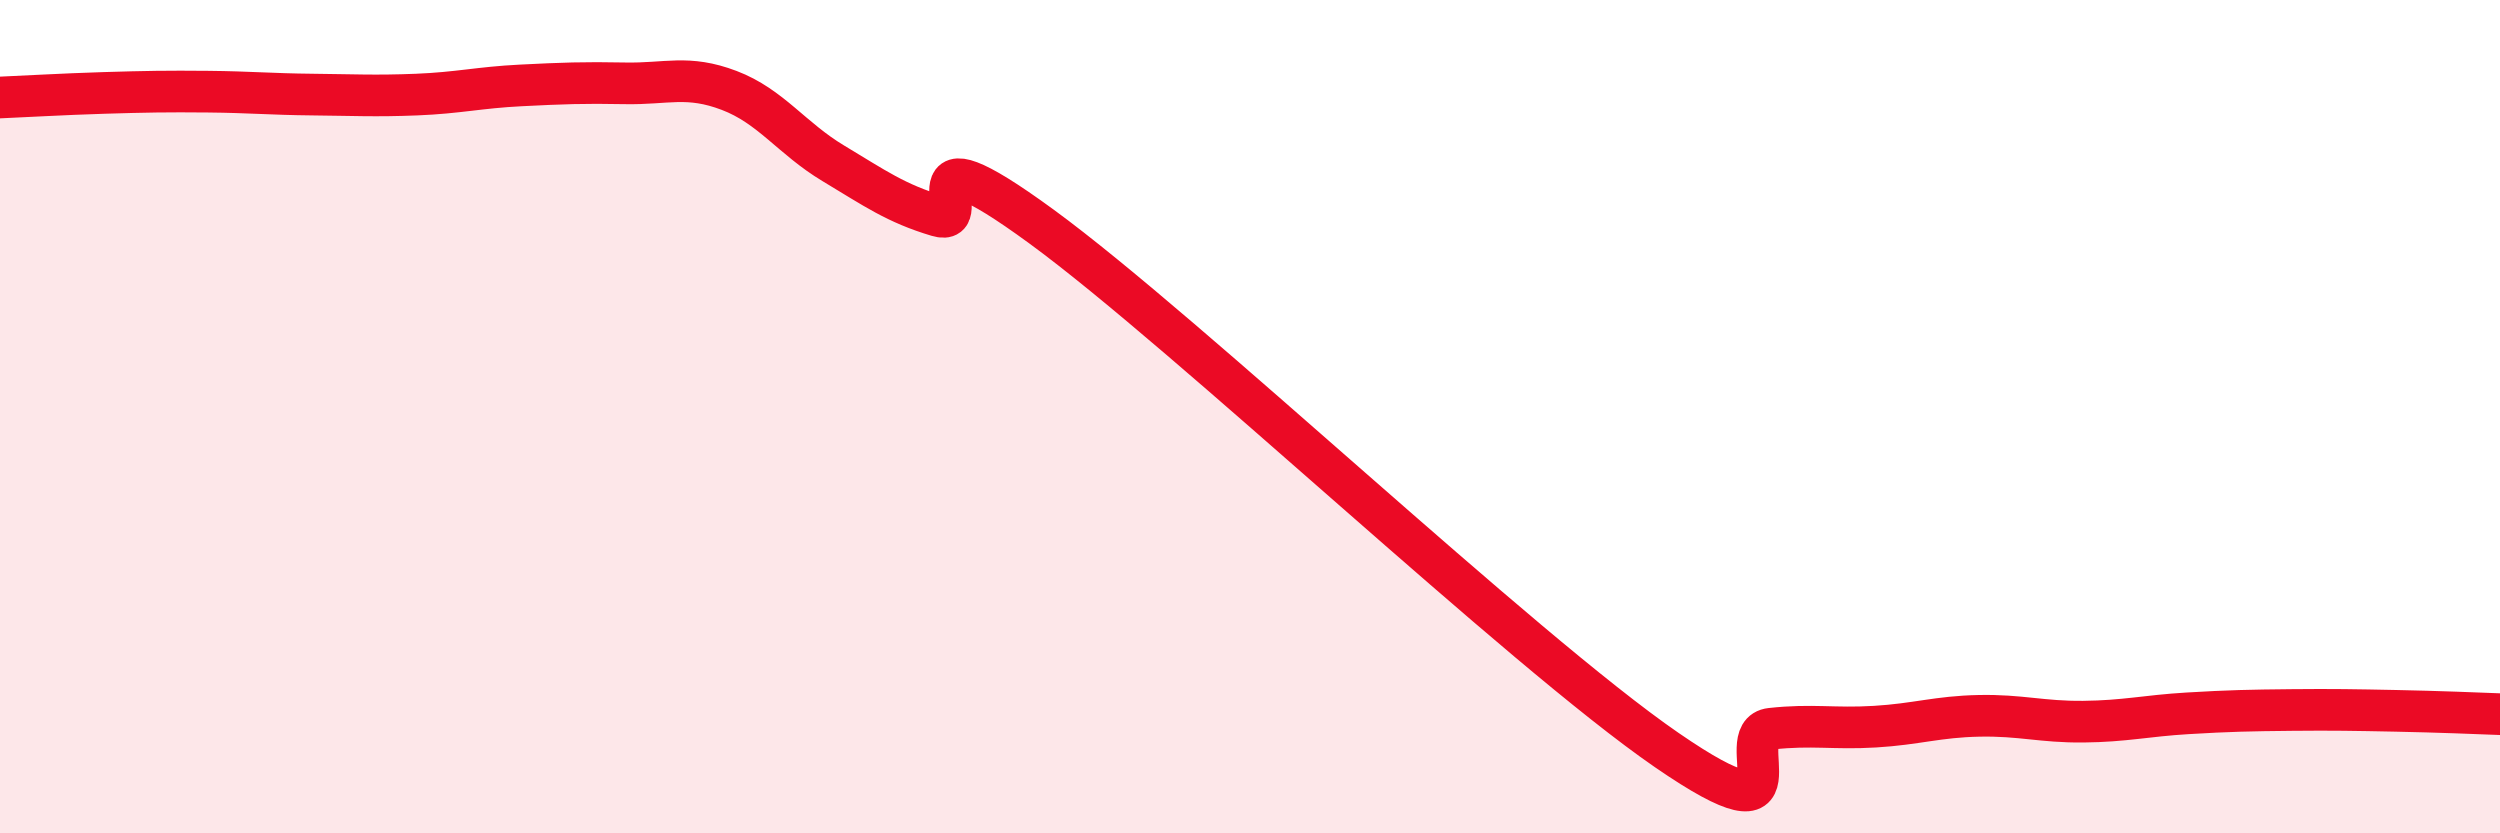
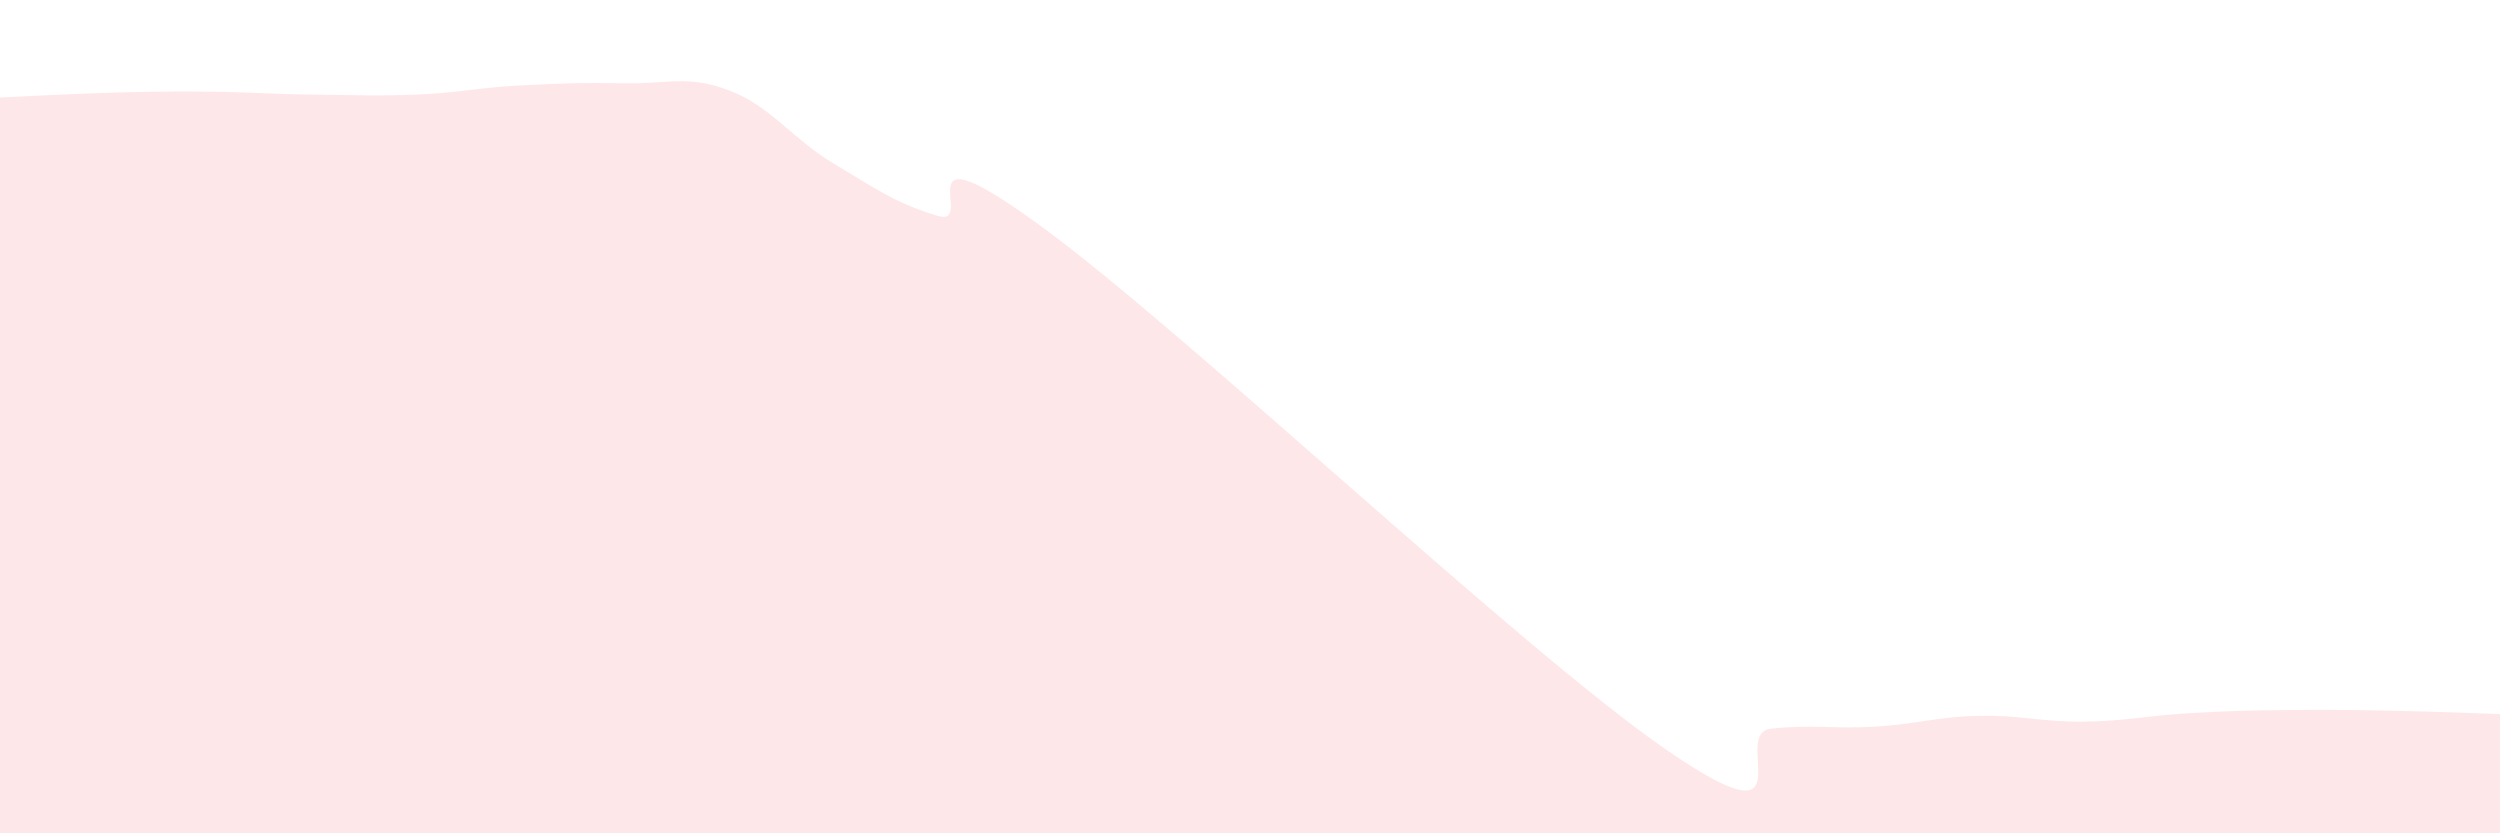
<svg xmlns="http://www.w3.org/2000/svg" width="60" height="20" viewBox="0 0 60 20">
  <path d="M 0,2.34 C 0.5,2.32 1.5,2.26 2.5,2.23 C 3.5,2.2 4,2.19 5,2.2 C 6,2.21 6.5,2.26 7.5,2.27 C 8.5,2.28 9,2.31 10,2.27 C 11,2.23 11.5,2.1 12.5,2.05 C 13.5,2 14,1.98 15,2 C 16,2.02 16.5,1.79 17.5,2.17 C 18.5,2.55 19,3.32 20,3.92 C 21,4.52 21.5,4.88 22.5,5.18 C 23.5,5.48 21.5,2.88 25,5.44 C 28.5,8 36.5,15.59 40,18 C 43.5,20.41 41.5,17.6 42.5,17.49 C 43.5,17.38 44,17.5 45,17.44 C 46,17.38 46.5,17.2 47.5,17.18 C 48.5,17.16 49,17.33 50,17.32 C 51,17.31 51.5,17.18 52.5,17.12 C 53.5,17.06 54,17.05 55,17.04 C 56,17.03 56.5,17.04 57.5,17.06 C 58.5,17.08 59.5,17.12 60,17.14L60 20L0 20Z" fill="#EB0A25" opacity="0.1" stroke-linecap="round" stroke-linejoin="round" />
-   <path d="M 0,2.34 C 0.5,2.32 1.5,2.26 2.5,2.23 C 3.5,2.2 4,2.19 5,2.2 C 6,2.21 6.5,2.26 7.5,2.27 C 8.5,2.28 9,2.31 10,2.27 C 11,2.23 11.5,2.1 12.5,2.05 C 13.5,2 14,1.98 15,2 C 16,2.02 16.5,1.79 17.5,2.17 C 18.5,2.55 19,3.32 20,3.92 C 21,4.52 21.5,4.88 22.5,5.18 C 23.5,5.48 21.5,2.88 25,5.44 C 28.5,8 36.5,15.59 40,18 C 43.5,20.41 41.5,17.6 42.5,17.49 C 43.5,17.38 44,17.5 45,17.44 C 46,17.38 46.5,17.2 47.5,17.18 C 48.5,17.16 49,17.33 50,17.32 C 51,17.31 51.5,17.18 52.5,17.12 C 53.5,17.06 54,17.05 55,17.04 C 56,17.03 56.5,17.04 57.5,17.06 C 58.5,17.08 59.5,17.12 60,17.14" stroke="#EB0A25" stroke-width="1" fill="none" stroke-linecap="round" stroke-linejoin="round" />
</svg>